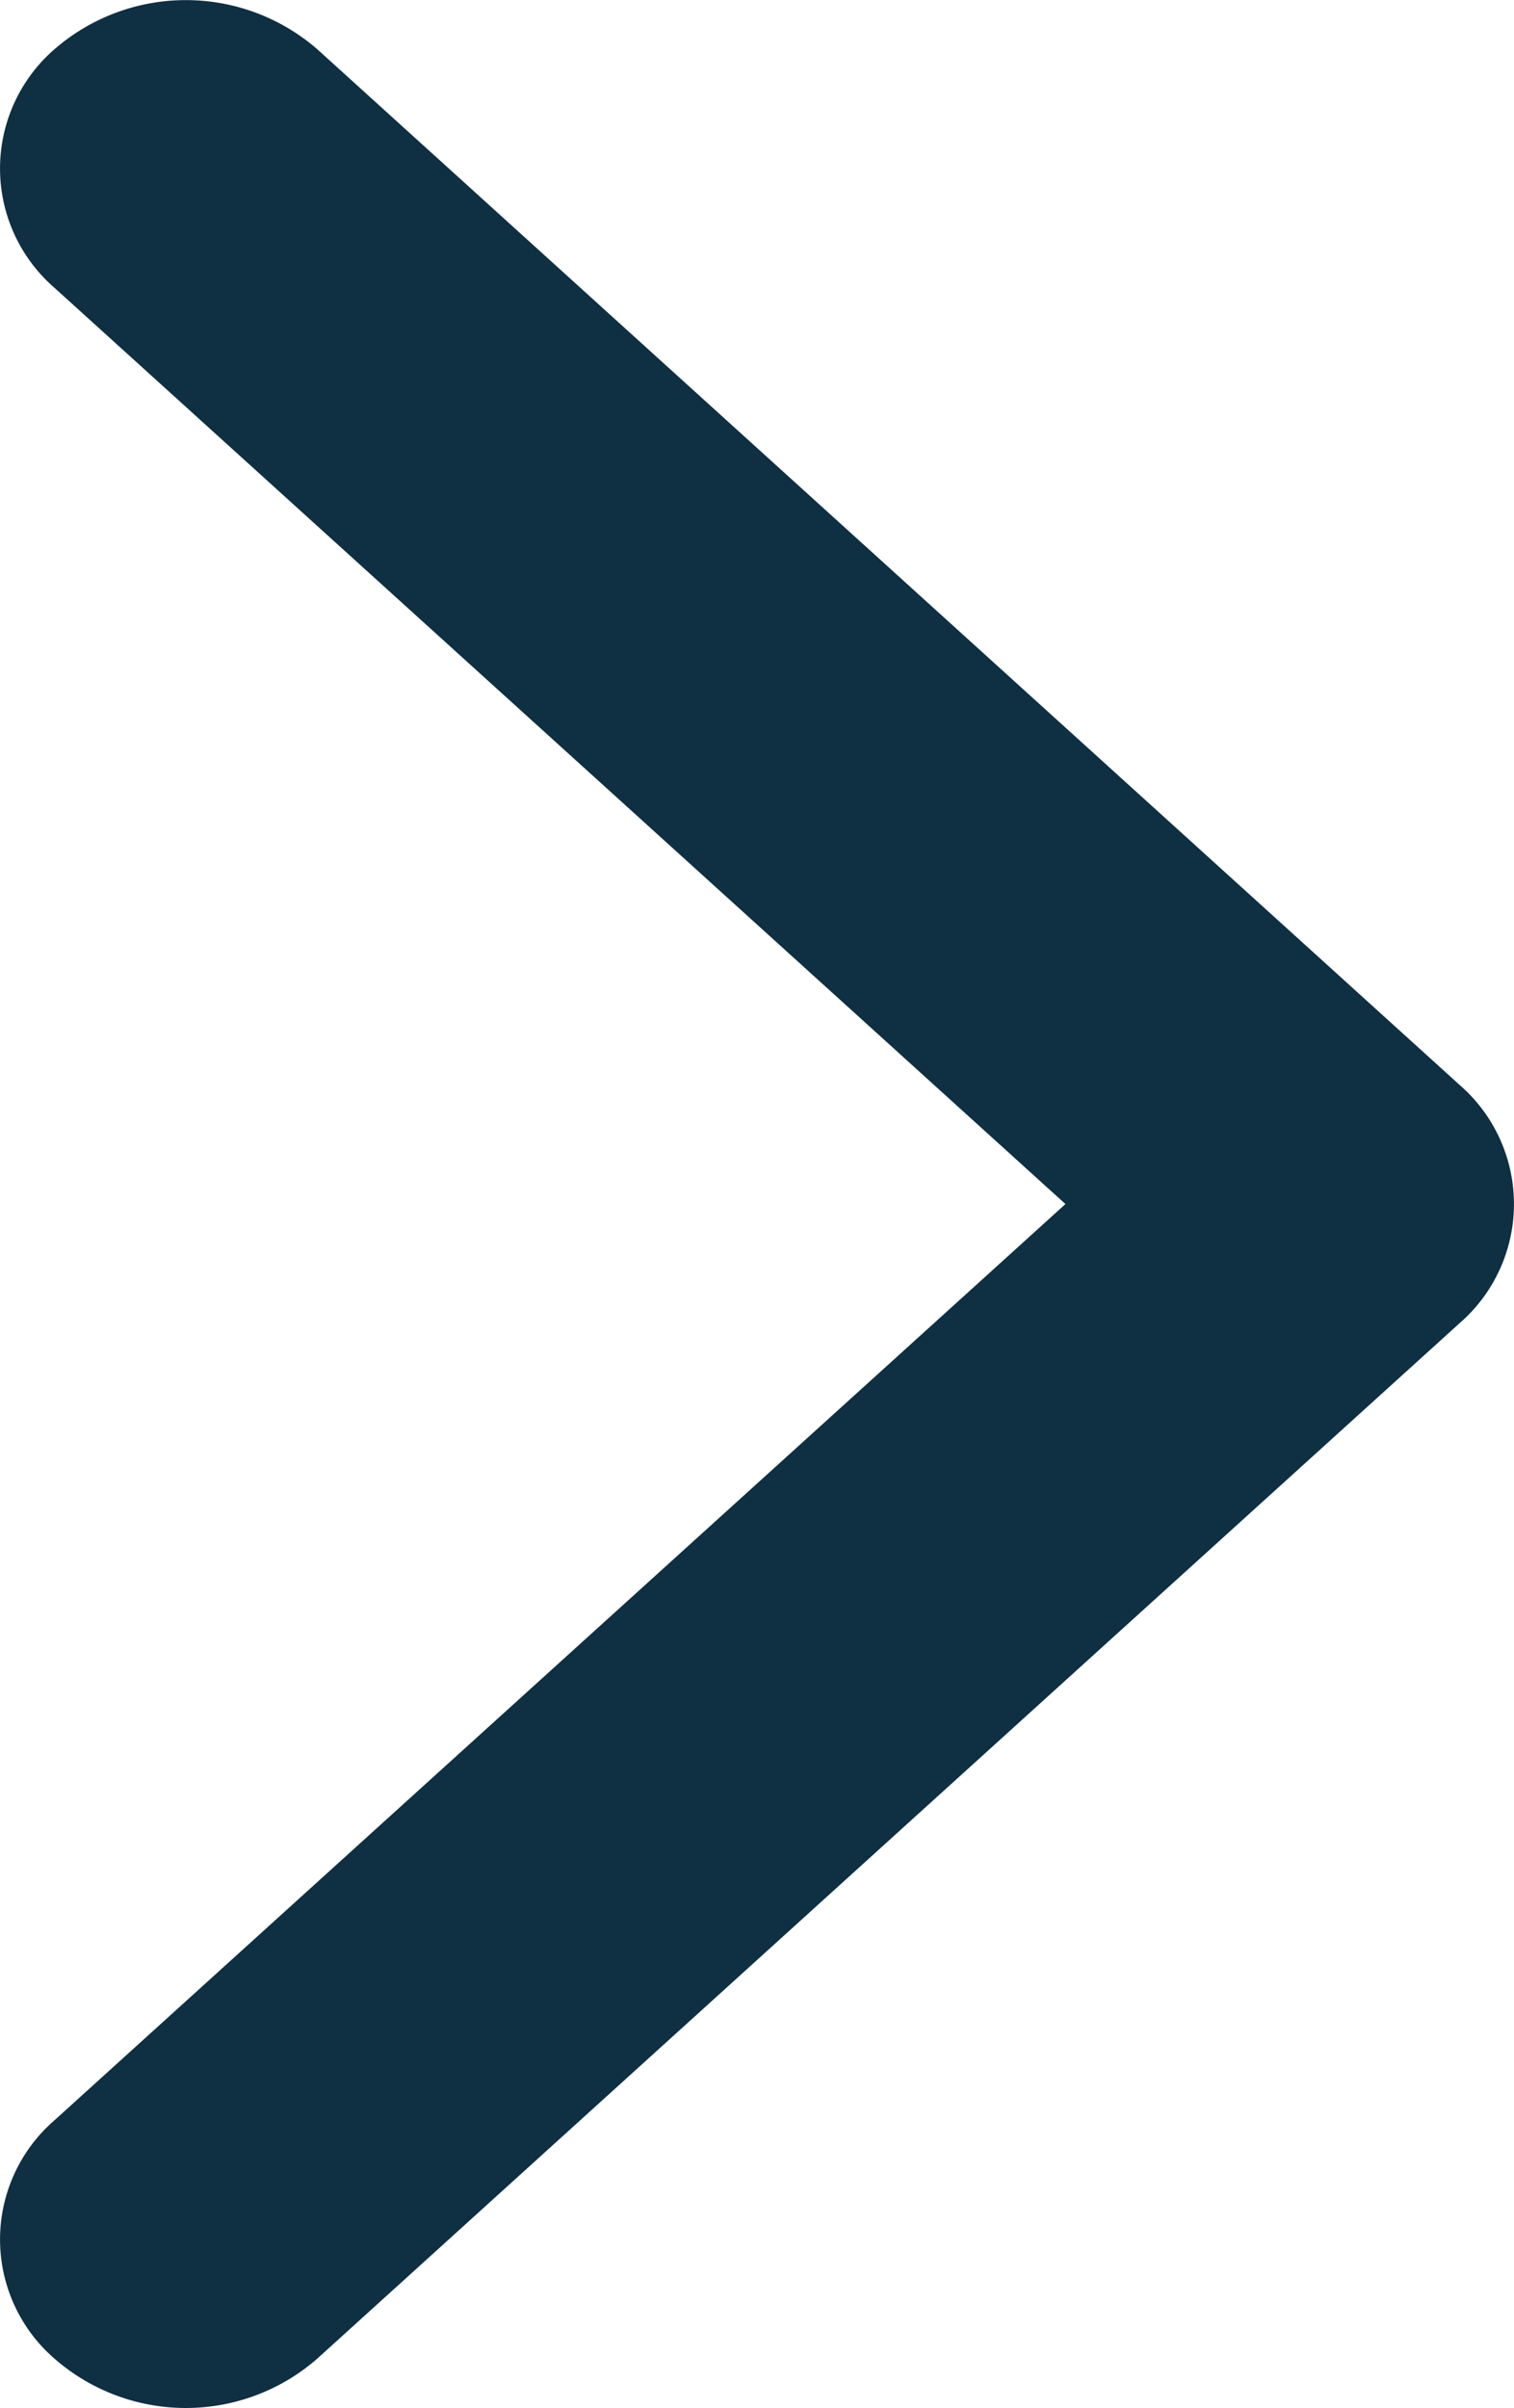
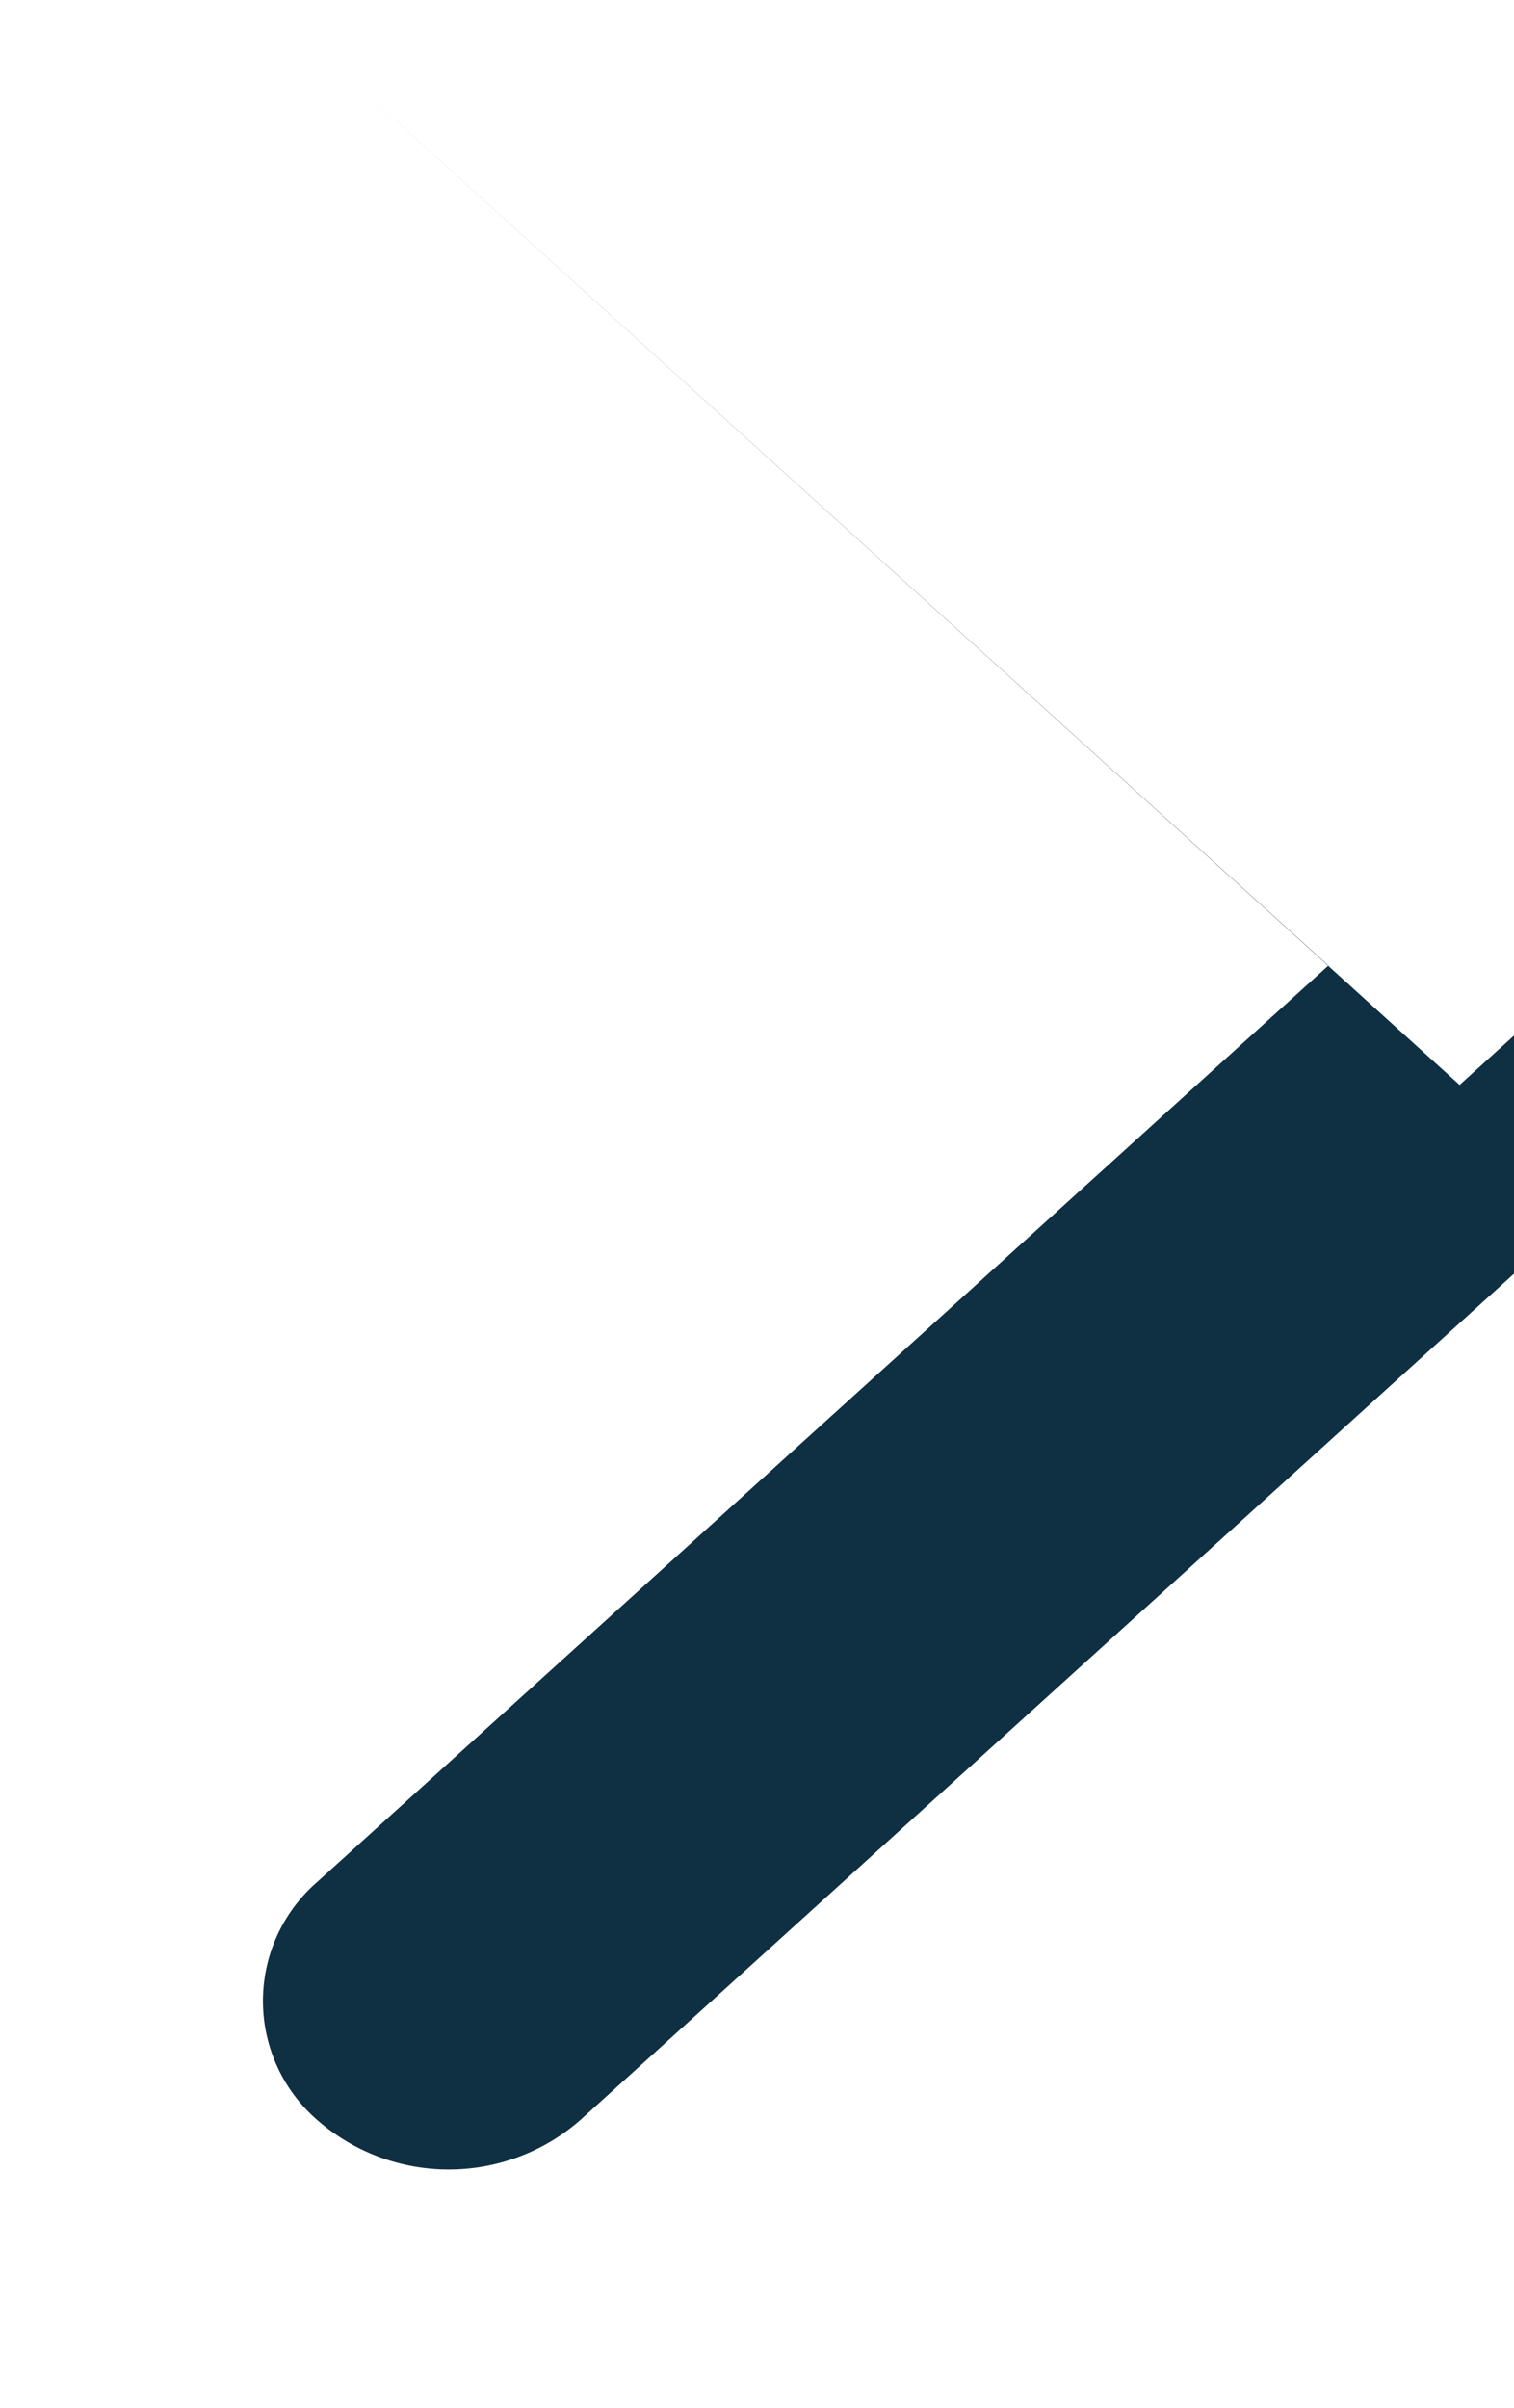
<svg xmlns="http://www.w3.org/2000/svg" width="6.484" height="10.309">
-   <path id="Arrow_copy_20" data-name="Arrow copy 20" d="M368.765 6849.834l-4.892-4.434a.858.858 0 00-1.126 0 .676.676 0 000 1.021l4.33 3.923-4.33 3.923a.675.675 0 000 1.02.855.855 0 001.126 0l4.892-4.433a.675.675 0 000-1.02z" transform="translate(-362.514 -6845.189)" fill="#0f2f42" />
+   <path id="Arrow_copy_20" data-name="Arrow copy 20" d="M368.765 6849.834l-4.892-4.434l4.33 3.923-4.33 3.923a.675.675 0 000 1.02.855.855 0 001.126 0l4.892-4.433a.675.675 0 000-1.02z" transform="translate(-362.514 -6845.189)" fill="#0f2f42" />
</svg>